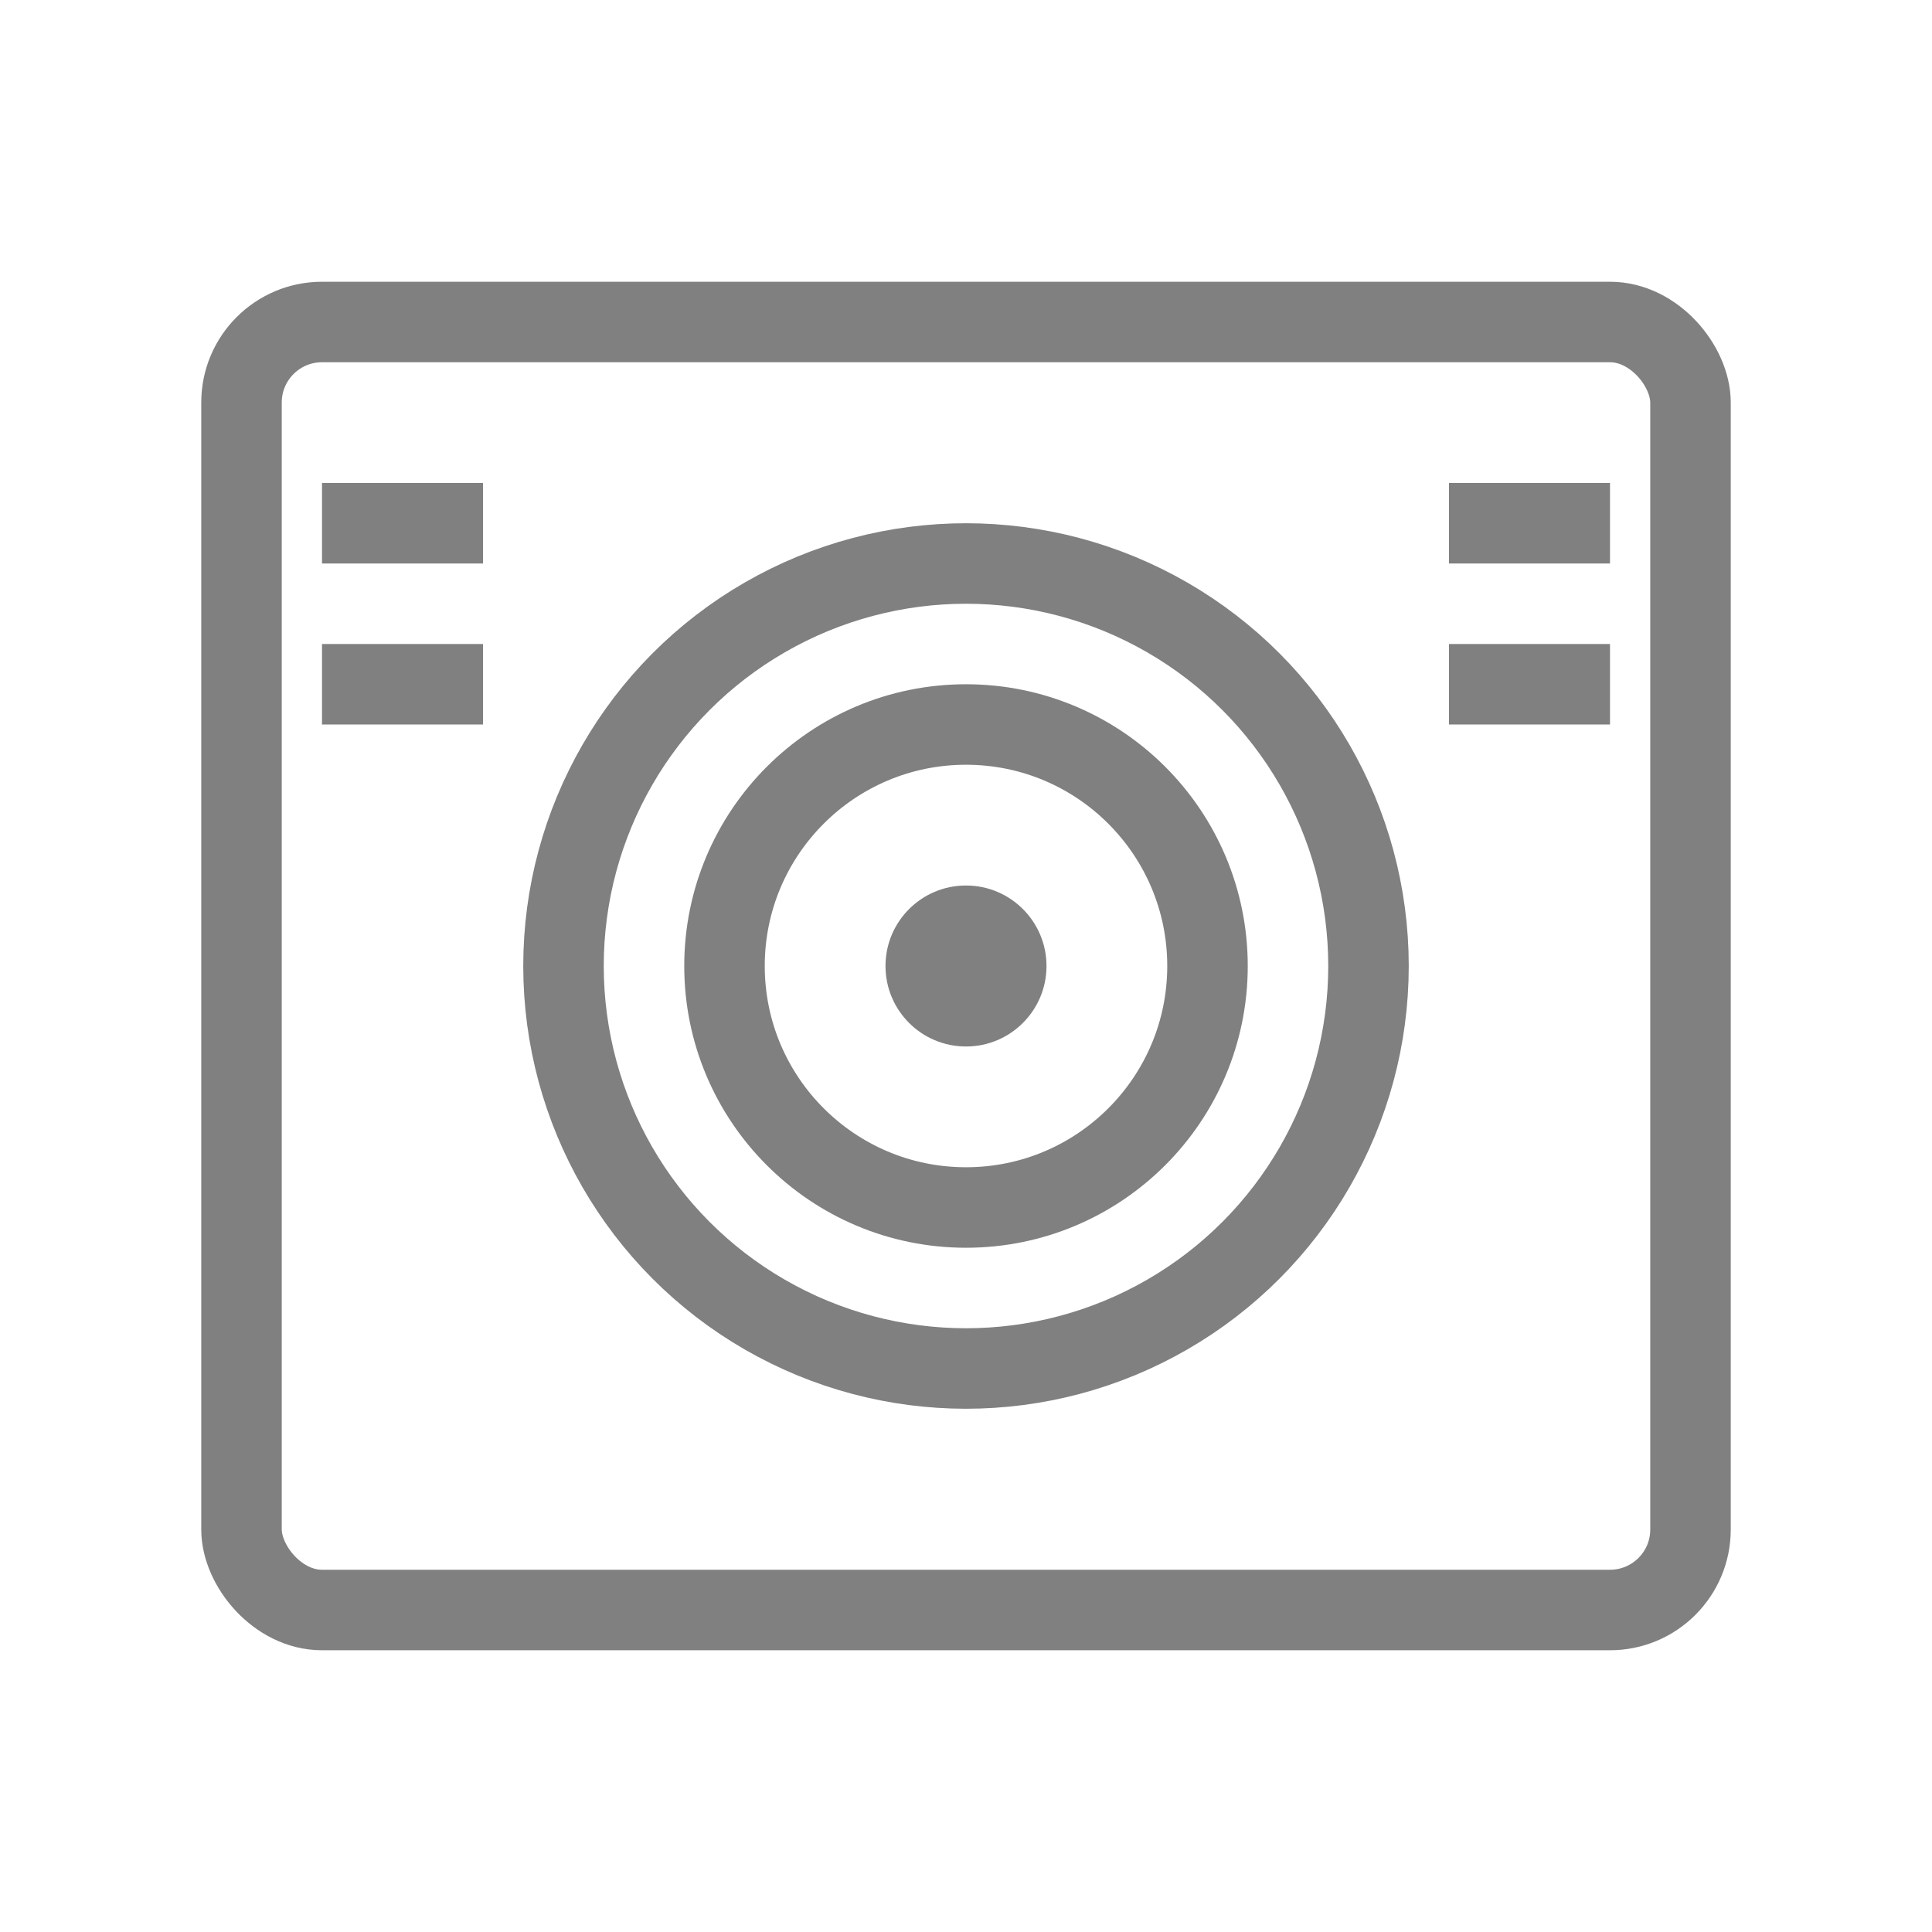
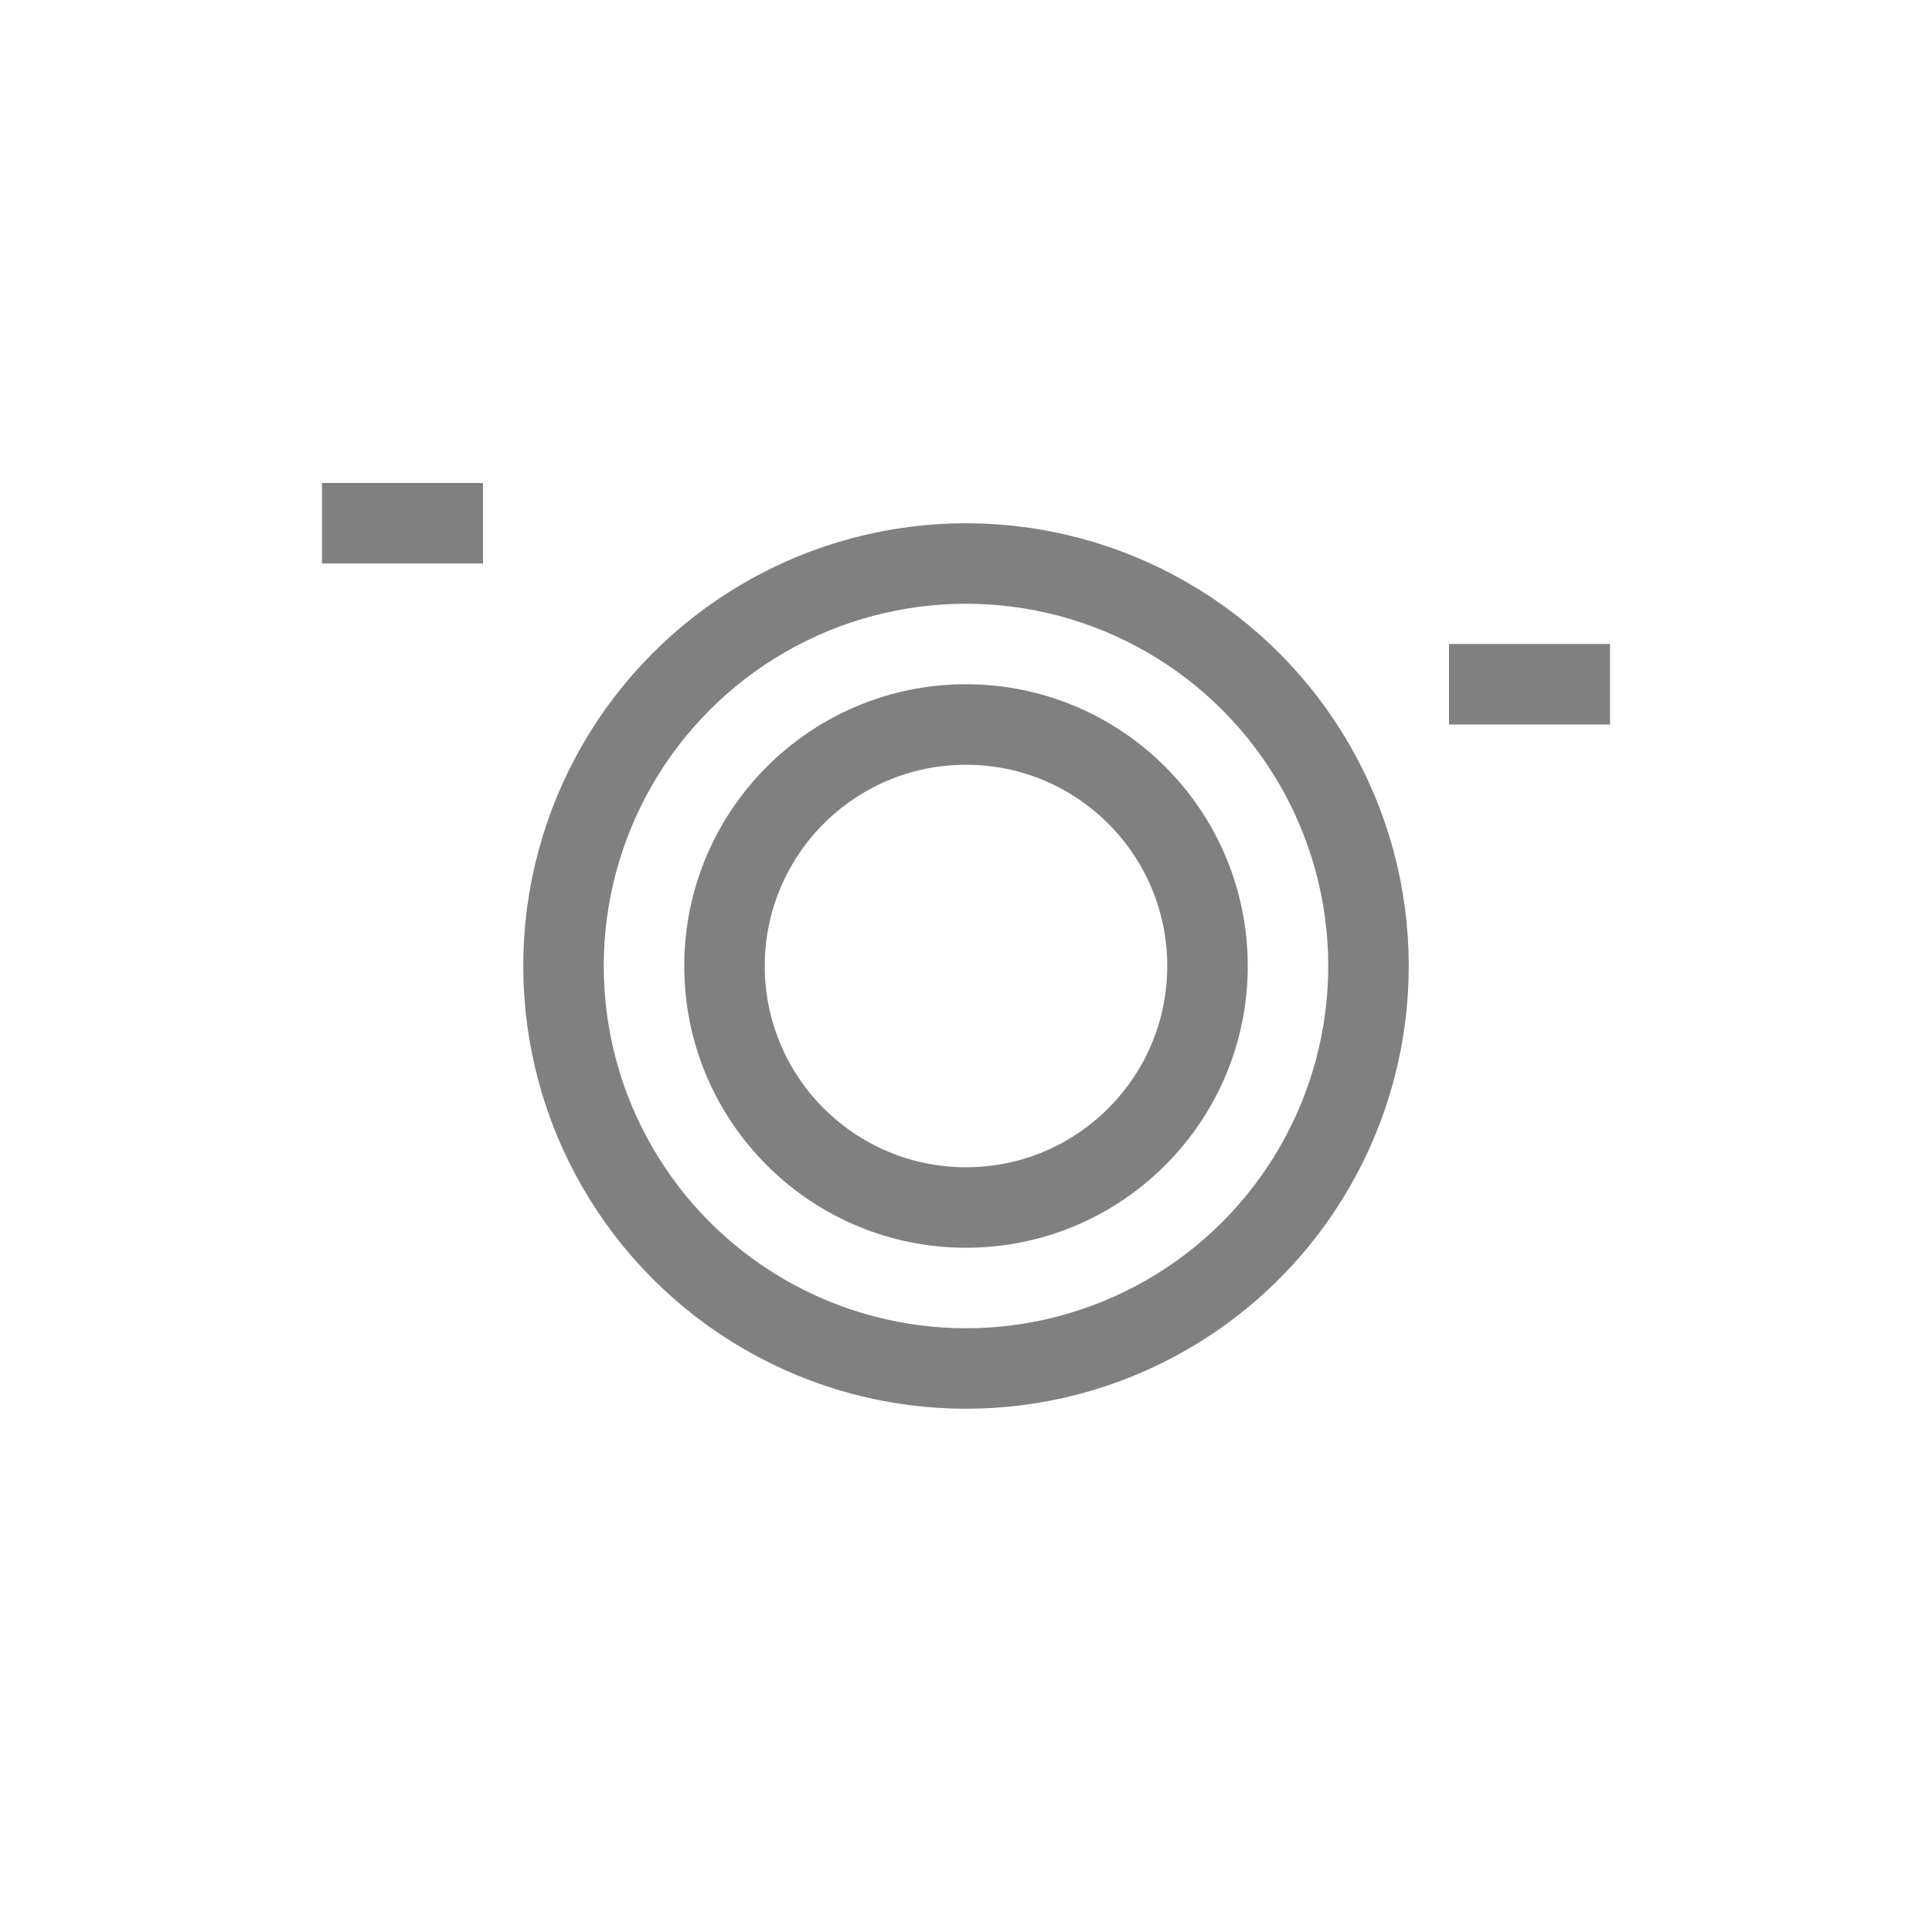
<svg xmlns="http://www.w3.org/2000/svg" viewBox="0 0 48 48" fill="none">
-   <rect x="6" y="8" width="36" height="32" rx="2" stroke="gray" stroke-width="2" stroke-linecap="round" stroke-linejoin="round" />
  <circle cx="24" cy="24" r="10" stroke="gray" stroke-width="2" stroke-linecap="round" stroke-linejoin="round" />
  <circle cx="24" cy="24" r="6" stroke="gray" stroke-width="2" stroke-linecap="round" stroke-linejoin="round" />
-   <circle cx="24" cy="24" r="2" fill="gray" />
  <rect x="8" y="12" width="4" height="2" fill="gray" />
-   <rect x="8" y="16" width="4" height="2" fill="gray" />
-   <rect x="36" y="12" width="4" height="2" fill="gray" />
  <rect x="36" y="16" width="4" height="2" fill="gray" />
</svg>